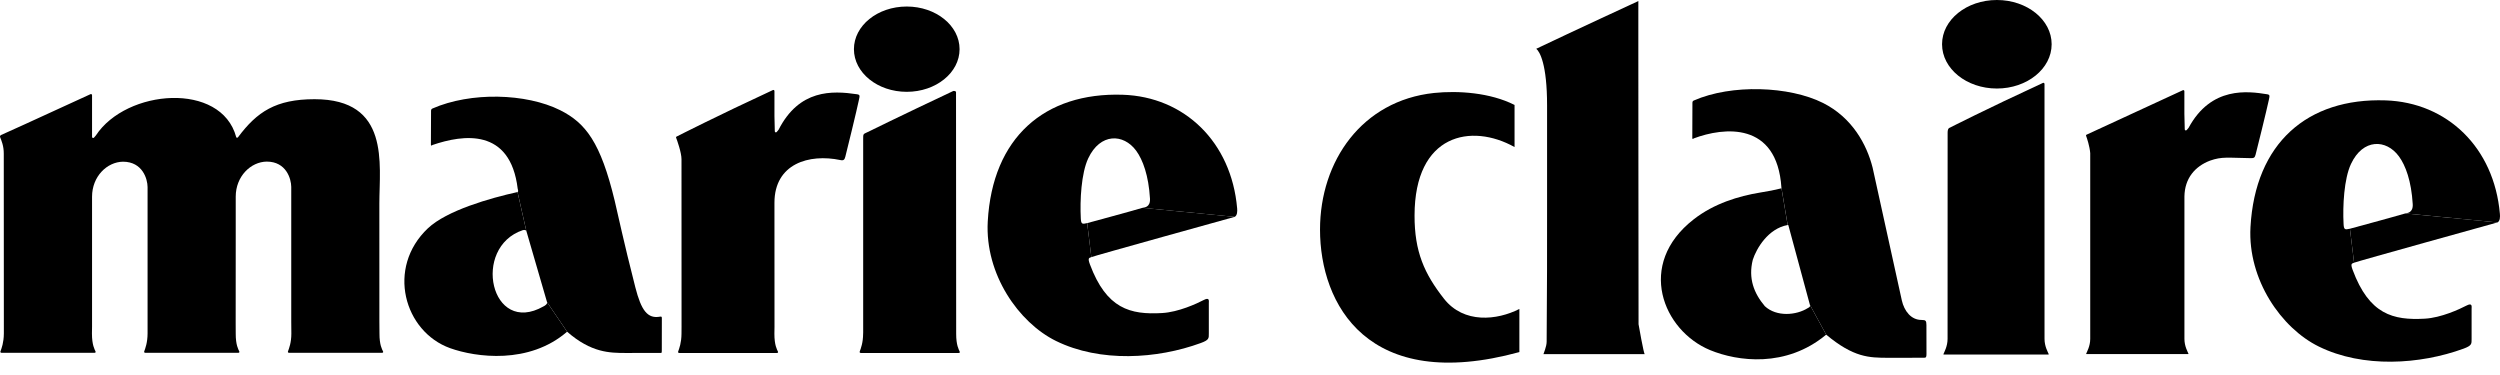
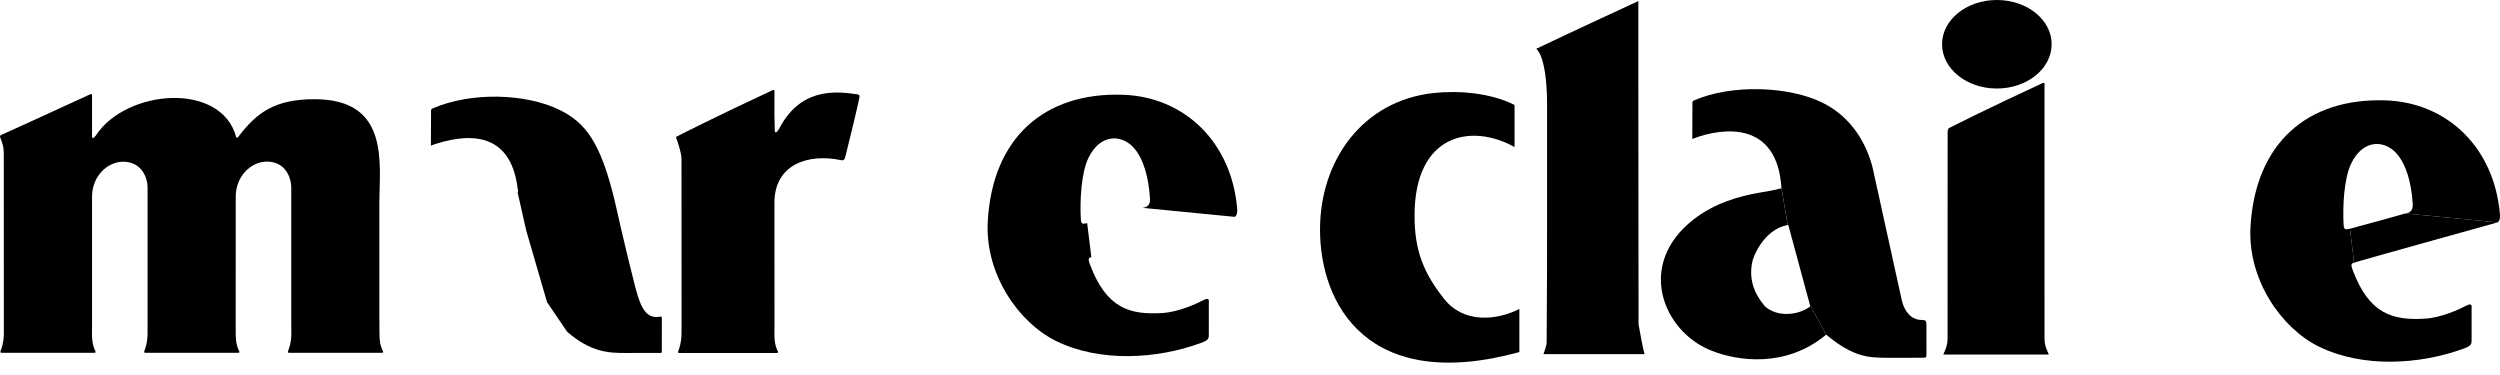
<svg xmlns="http://www.w3.org/2000/svg" fill="none" viewBox="0 0 100 15" height="15" width="100">
  <g clip-path="url(#clip0_409_1023)">
    <path fill="black" d="M21.882 12.087L21.05 9.224L20.701 7.681C20.752 7.668 20.71 7.565 20.708 7.55C20.412 5.105 18.525 5.38 17.299 5.8C17.299 5.8 17.234 5.861 17.236 5.78C17.24 5.681 17.242 4.691 17.242 4.423C17.242 4.36 17.297 4.341 17.297 4.341C18.828 3.67 21.044 3.727 22.407 4.408C23.43 4.922 24.026 5.698 24.588 8.031C24.743 8.676 24.921 9.563 25.413 11.491C25.65 12.417 25.9 12.762 26.409 12.665C26.472 12.653 26.474 12.686 26.474 12.741C26.472 13.18 26.472 13.915 26.472 13.967C26.472 14.119 26.472 14.119 26.421 14.117C26.356 14.116 25.012 14.119 25.012 14.119C24.399 14.116 23.653 14.116 22.684 13.268L21.882 12.087Z" />
-     <path fill="black" d="M21.882 12.087C21.905 12.155 21.806 12.224 21.741 12.255C19.624 13.459 18.855 9.892 20.916 9.205C21 9.182 21.05 9.224 21.05 9.224L20.701 7.682C19.599 7.924 17.868 8.422 17.118 9.13C15.441 10.714 16.164 13.266 18.006 13.927C19.035 14.295 21.161 14.587 22.684 13.268L21.882 12.087Z" />
-     <path fill="black" d="M36.27 3.673C37.436 3.673 38.383 2.91 38.383 1.967C38.383 1.024 37.436 0.261 36.27 0.261C35.102 0.261 34.157 1.024 34.157 1.967C34.157 2.91 35.102 3.673 36.27 3.673Z" />
    <path fill="black" d="M45.7 8.314C45.765 8.296 46.02 8.302 45.999 7.941C45.944 7.022 45.715 6.394 45.446 6.027C44.938 5.338 44.009 5.313 43.529 6.334C43.249 6.93 43.194 8.014 43.232 8.737C43.245 8.963 43.281 8.974 43.487 8.924L43.654 10.285C43.581 10.323 43.491 10.291 43.596 10.572C44.259 12.352 45.209 12.595 46.48 12.522C47.139 12.486 47.876 12.142 48.135 12.007C48.393 11.87 48.353 12.034 48.353 12.131V13.335C48.353 13.53 48.37 13.599 48.026 13.723C46.289 14.358 44.009 14.509 42.237 13.637C40.749 12.904 39.394 10.97 39.51 8.861C39.695 5.504 41.781 3.689 44.91 3.79C47.374 3.87 49.257 5.678 49.486 8.335C49.496 8.445 49.494 8.615 49.389 8.674L45.7 8.314Z" />
-     <path fill="black" d="M45.7 8.313C45.264 8.445 43.487 8.924 43.487 8.924L43.653 10.285C43.724 10.245 49.389 8.674 49.389 8.674L45.7 8.313Z" />
    <path fill="black" d="M15.179 13.341C15.177 13.801 15.284 13.977 15.321 14.053C15.351 14.122 15.259 14.113 15.259 14.113H14.546H11.57C11.57 14.113 11.498 14.116 11.52 14.053C11.564 13.929 11.654 13.706 11.654 13.341L11.65 12.864V8.329V7.476C11.648 7.155 11.45 6.466 10.673 6.464C10.03 6.47 9.43 7.054 9.429 7.864V9.557L9.427 12.935C9.427 12.935 9.429 13.324 9.429 13.341C9.427 13.801 9.534 13.977 9.57 14.053C9.6 14.122 9.509 14.113 9.509 14.113H8.797H5.819C5.819 14.113 5.747 14.116 5.77 14.053C5.814 13.929 5.901 13.706 5.903 13.341V13.088V8.335V7.482C5.901 7.159 5.703 6.472 4.924 6.468C4.283 6.474 3.682 7.058 3.682 7.867V8.304V13.068L3.678 13.341C3.678 13.801 3.785 13.977 3.819 14.053C3.85 14.122 3.76 14.113 3.76 14.113H3.046H0.07C0.07 14.113 -0.004 14.116 0.019 14.053C0.065 13.929 0.151 13.706 0.154 13.341V13.021C0.154 11.835 0.153 6.631 0.151 6.151C0.154 5.838 0.055 5.615 0.007 5.493C-0.021 5.43 0.042 5.401 0.042 5.401C0.042 5.401 1.399 4.793 3.622 3.766C3.645 3.756 3.684 3.769 3.682 3.81V4.705V5.474C3.682 5.516 3.727 5.539 3.762 5.503C3.781 5.483 3.804 5.453 3.834 5.419C5.054 3.559 8.85 3.258 9.448 5.483C9.459 5.522 9.501 5.518 9.526 5.483C10.278 4.476 11.032 3.968 12.582 3.968C15.613 3.968 15.175 6.552 15.174 8.144L15.175 12.864L15.179 13.341Z" />
    <path fill="black" d="M30.976 13.348C30.974 13.806 31.081 13.984 31.116 14.06C31.148 14.129 31.056 14.119 31.056 14.119H30.154H27.178C27.178 14.119 27.104 14.121 27.127 14.06C27.17 13.934 27.258 13.713 27.26 13.348L27.262 13.073C27.262 11.892 27.26 6.847 27.26 6.368C27.26 6.101 27.081 5.603 27.046 5.513C27.023 5.465 27.098 5.446 27.098 5.446C27.098 5.446 28.705 4.626 30.919 3.601C30.942 3.591 30.978 3.604 30.978 3.644V4.641C30.978 4.774 30.992 5.192 30.992 5.248C30.992 5.292 31.037 5.315 31.07 5.278C31.089 5.257 31.114 5.229 31.142 5.192C31.969 3.57 33.282 3.622 34.28 3.77C34.408 3.79 34.391 3.832 34.356 4C34.292 4.32 33.851 6.135 33.813 6.269C33.782 6.382 33.752 6.431 33.616 6.403C32.362 6.139 30.978 6.548 30.978 8.111V8.336C30.978 9.475 30.978 12.262 30.98 13.075L30.976 13.348Z" />
-     <path fill="black" d="M38.247 13.348C38.245 13.806 38.352 13.983 38.386 14.06C38.419 14.129 38.327 14.119 38.327 14.119H37.419H34.443C34.443 14.119 34.368 14.123 34.389 14.06C34.435 13.934 34.523 13.712 34.525 13.348L34.527 13.294V5.557C34.527 5.366 34.527 5.364 34.662 5.303C34.733 5.27 34.708 5.282 34.708 5.282C34.708 5.282 35.991 4.648 38.13 3.64C38.153 3.629 38.243 3.644 38.241 3.684C38.241 3.99 38.245 12.491 38.247 13.312V13.348Z" />
    <path fill="black" d="M60.775 12.358C59.884 12.812 58.553 12.959 57.759 11.949C56.969 10.943 56.58 10.063 56.582 8.622C56.584 5.347 58.857 4.918 60.582 5.882V4.198C59.609 3.704 58.324 3.618 57.359 3.719C54.482 4.026 52.803 6.437 52.801 9.18C52.799 12.169 54.708 15.745 60.775 14.083V12.358Z" />
    <path fill="black" d="M65.542 12.97C65.542 12.97 65.529 -0.025 65.535 0.042C65.535 0.042 62.853 1.281 61.45 1.951C61.59 2.065 61.883 2.566 61.883 4.213V8.383C61.885 9.576 61.883 11.863 61.866 13.672C61.864 13.87 61.738 14.147 61.738 14.166H65.79C65.75 14.166 65.542 12.97 65.542 12.97Z" />
    <path fill="black" d="M72.396 12.193C72.419 12.265 72.38 12.288 72.314 12.322C71.852 12.616 71.06 12.681 70.594 12.248C70.155 11.729 69.926 11.135 70.111 10.393C70.258 9.937 70.726 9.141 71.506 9.001L71.256 7.509C71.258 7.536 71.256 7.534 71.178 7.551C70.941 7.61 70.816 7.633 70.405 7.702C69.54 7.845 68.563 8.139 67.75 8.772C65.431 10.574 66.519 13.225 68.403 14.004C69.502 14.458 71.443 14.723 73.047 13.386L72.396 12.193Z" />
    <path fill="black" d="M72.396 12.193L71.536 9.015C71.536 9.015 71.536 8.992 71.507 9.002L71.257 7.509C71.085 4.843 68.944 5.089 67.755 5.534C67.755 5.534 67.688 5.597 67.692 5.513C67.694 5.41 67.697 4.381 67.697 4.104C67.695 4.038 67.753 4.02 67.753 4.02C69.266 3.356 71.579 3.446 72.915 4.116C74.088 4.702 74.67 5.778 74.904 6.704C74.904 6.704 75.956 11.502 76.074 12.021C76.17 12.438 76.441 12.8 76.865 12.798C77.032 12.798 77.055 12.831 77.057 13.004C77.059 13.424 77.061 14.071 77.059 14.161C77.057 14.27 77.05 14.31 76.968 14.31C76.901 14.31 75.513 14.312 75.513 14.312C74.767 14.308 74.152 14.306 73.047 13.386L72.396 12.193Z" />
    <path fill="black" d="M79.875 3.541C81.085 3.541 82.066 2.748 82.066 1.769C82.066 0.792 81.085 0 79.875 0C78.663 0 77.682 0.792 77.682 1.769C77.682 2.748 78.663 3.541 79.875 3.541Z" />
    <path fill="black" d="M81.781 13.348V13.556C81.781 13.858 81.917 14.085 81.949 14.165C81.951 14.175 81.94 14.181 81.94 14.181H80.907H77.747C77.747 14.181 77.733 14.175 77.737 14.165C77.766 14.091 77.903 13.854 77.903 13.556V13.331C77.903 12.1 77.905 6.053 77.905 5.301C77.905 5.116 77.991 5.109 77.991 5.109C77.991 5.109 79.409 4.383 81.719 3.316C81.741 3.305 81.781 3.318 81.78 3.36C81.78 3.679 81.781 12.497 81.781 13.348Z" />
-     <path fill="black" d="M90.022 6.326C89.11 6.313 88.881 6.256 88.4 6.426C87.8 6.655 87.388 7.132 87.377 7.859V8.3V13.354V13.556C87.377 13.85 87.508 14.072 87.539 14.15C87.543 14.158 87.531 14.163 87.531 14.163H86.529H83.456C83.456 14.163 83.445 14.158 83.447 14.148C83.475 14.077 83.609 13.846 83.609 13.556V13.339V6.126C83.588 5.853 83.477 5.523 83.445 5.437C83.422 5.389 83.496 5.372 83.496 5.372C83.496 5.372 85.071 4.643 87.316 3.608C87.337 3.597 87.377 3.61 87.375 3.652V4.555C87.375 4.689 87.39 5.114 87.39 5.172C87.39 5.214 87.436 5.236 87.47 5.2C87.489 5.179 87.512 5.151 87.543 5.114C88.447 3.439 89.925 3.65 90.677 3.769C90.806 3.788 90.787 3.83 90.753 4C90.686 4.324 90.261 6.055 90.222 6.191C90.19 6.305 90.161 6.33 90.022 6.326Z" />
    <path fill="black" d="M96.211 8.538C96.274 8.519 96.53 8.525 96.509 8.164C96.454 7.244 96.225 6.618 95.955 6.252C95.448 5.561 94.518 5.536 94.039 6.559C93.76 7.153 93.705 8.239 93.743 8.96C93.755 9.185 93.793 9.197 93.997 9.149L94.163 10.508C94.093 10.548 94.001 10.516 94.106 10.796C94.768 12.577 95.721 12.818 96.99 12.747C97.648 12.711 98.385 12.365 98.645 12.23C98.904 12.092 98.864 12.258 98.864 12.356V13.56C98.864 13.753 98.879 13.822 98.538 13.948C96.799 14.581 94.518 14.732 92.749 13.86C91.26 13.129 89.905 11.193 90.019 9.086C90.205 5.727 92.293 3.912 95.419 4.015C97.885 4.095 99.767 5.901 99.996 8.558C100.006 8.668 100.006 8.838 99.901 8.897L96.211 8.538Z" />
    <path fill="black" d="M96.211 8.538C95.776 8.668 93.997 9.149 93.997 9.149L94.163 10.508C94.234 10.47 99.9 8.897 99.9 8.897L96.211 8.538Z" />
  </g>
  <defs>
    <clipPath id="clip0_409_1023">
      <rect fill="white" height="14.505" width="100" />
    </clipPath>
  </defs>
</svg>